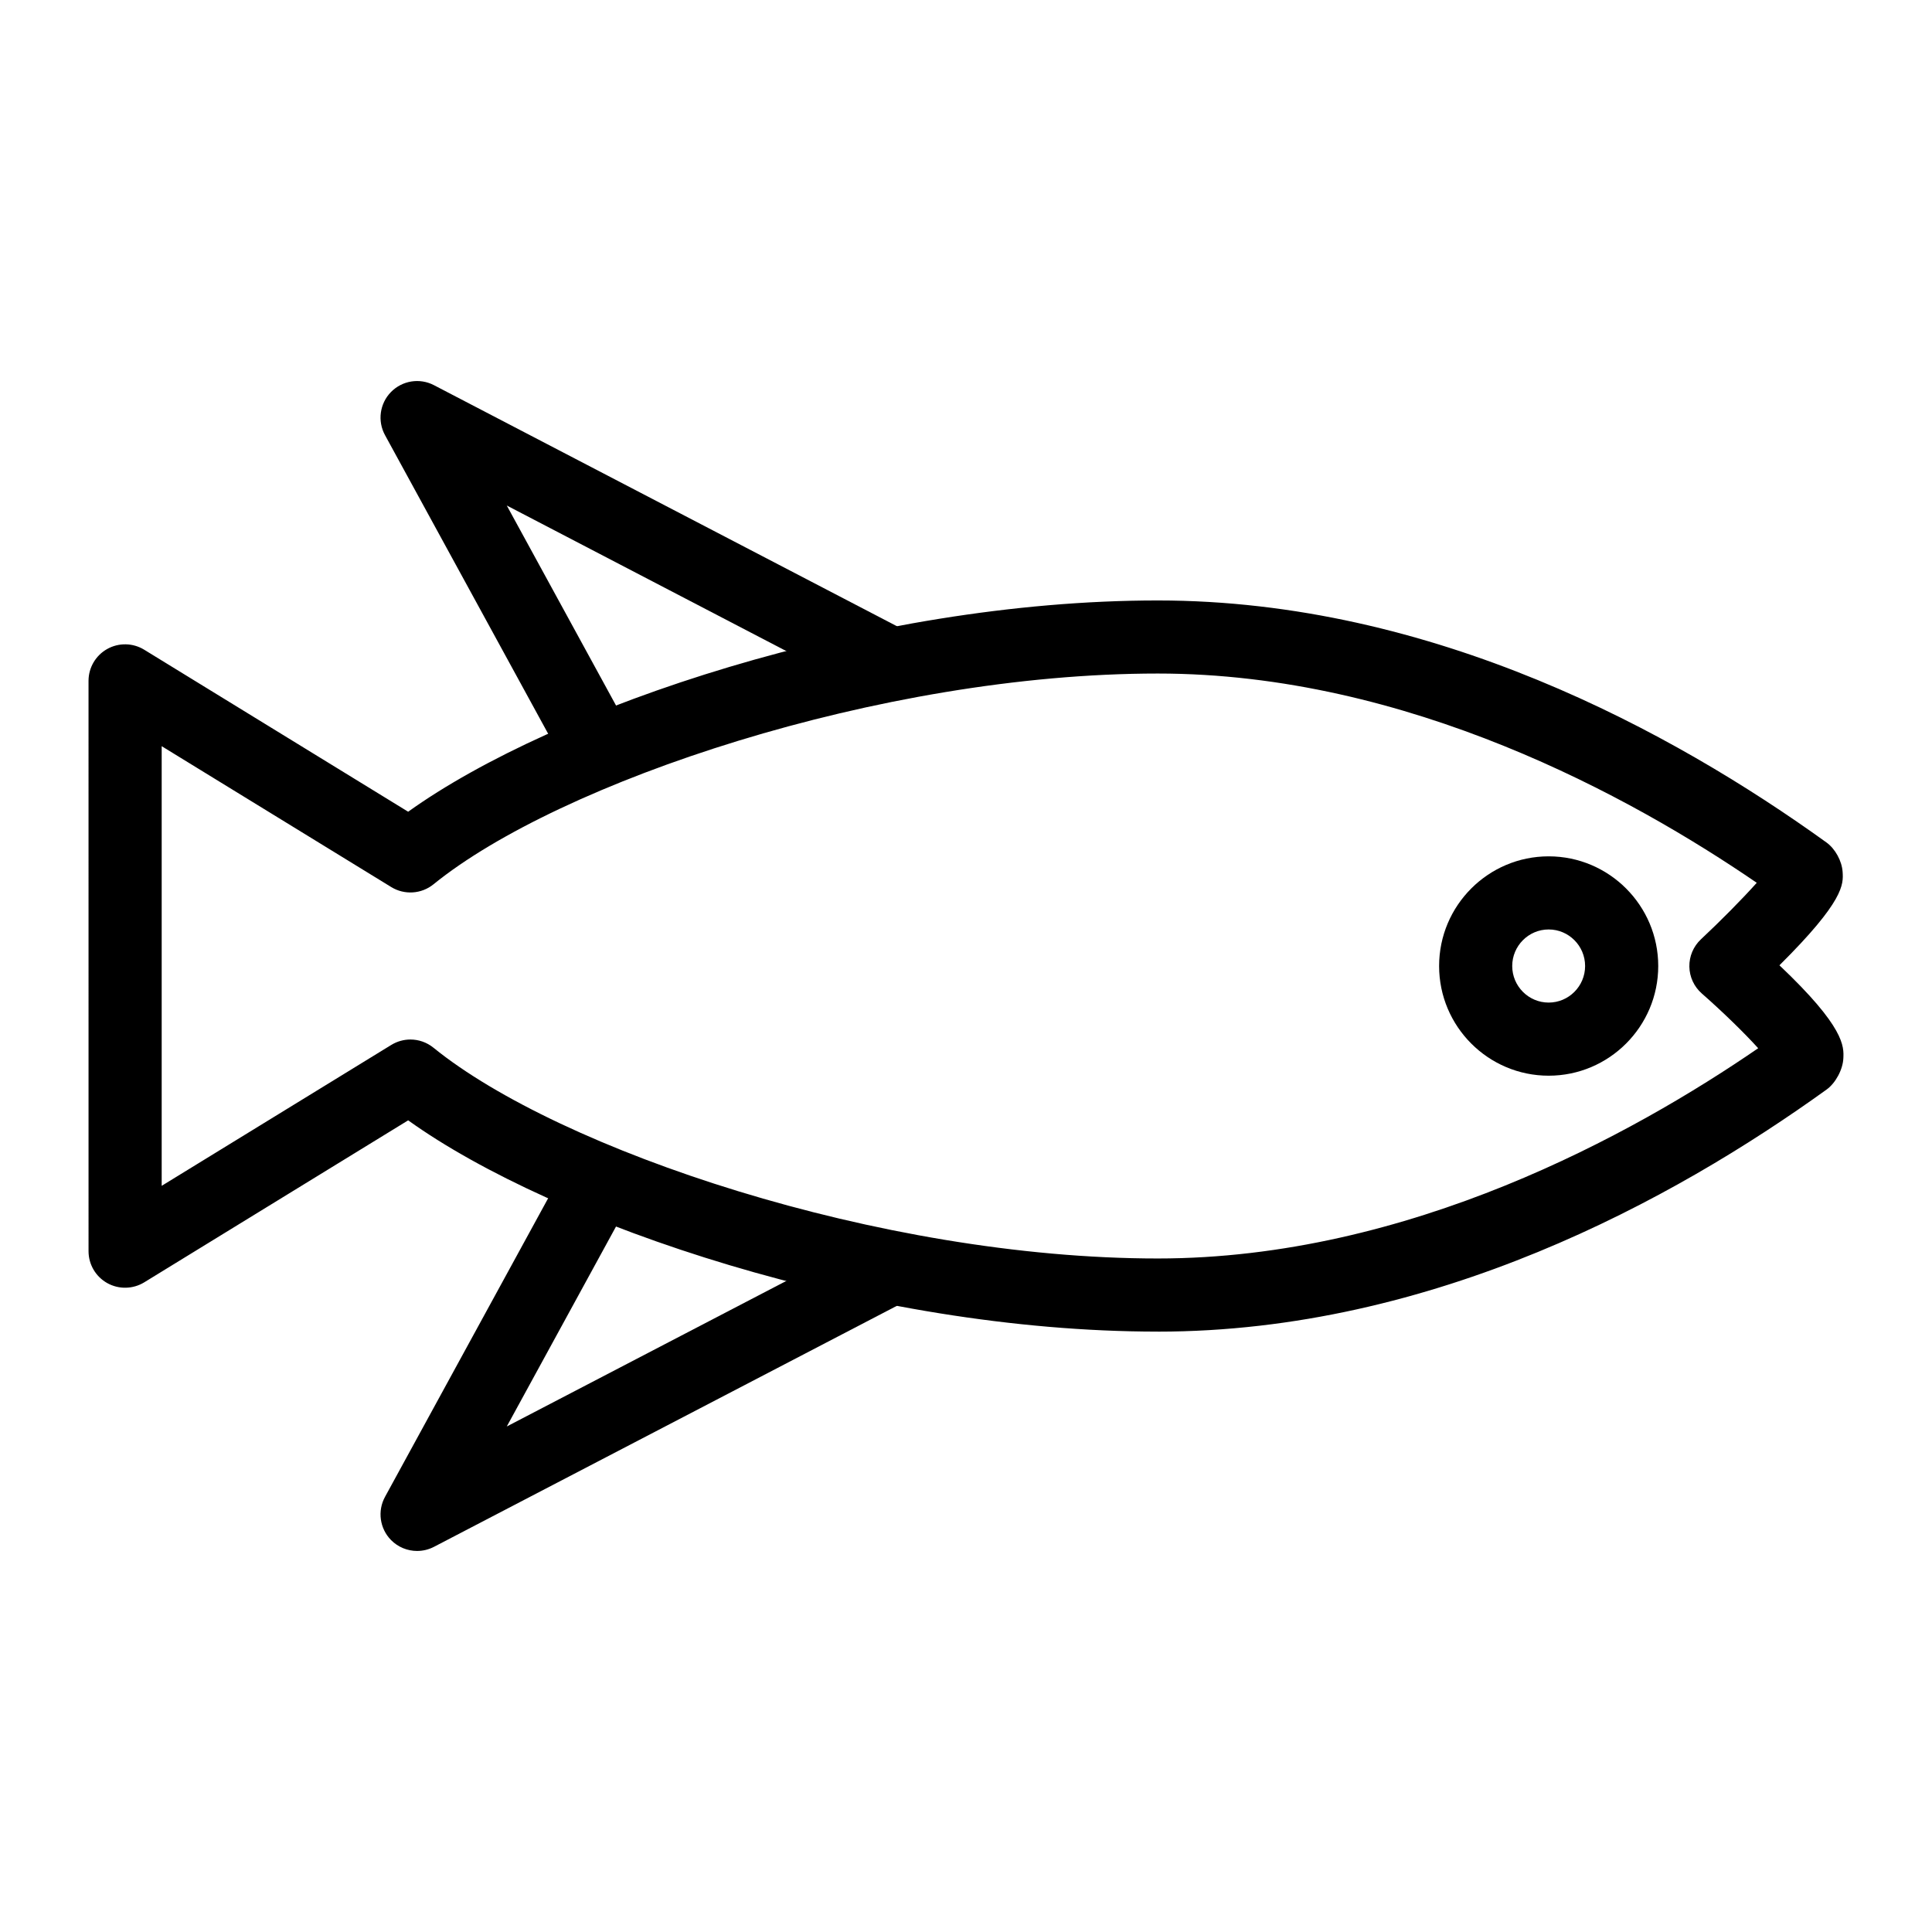
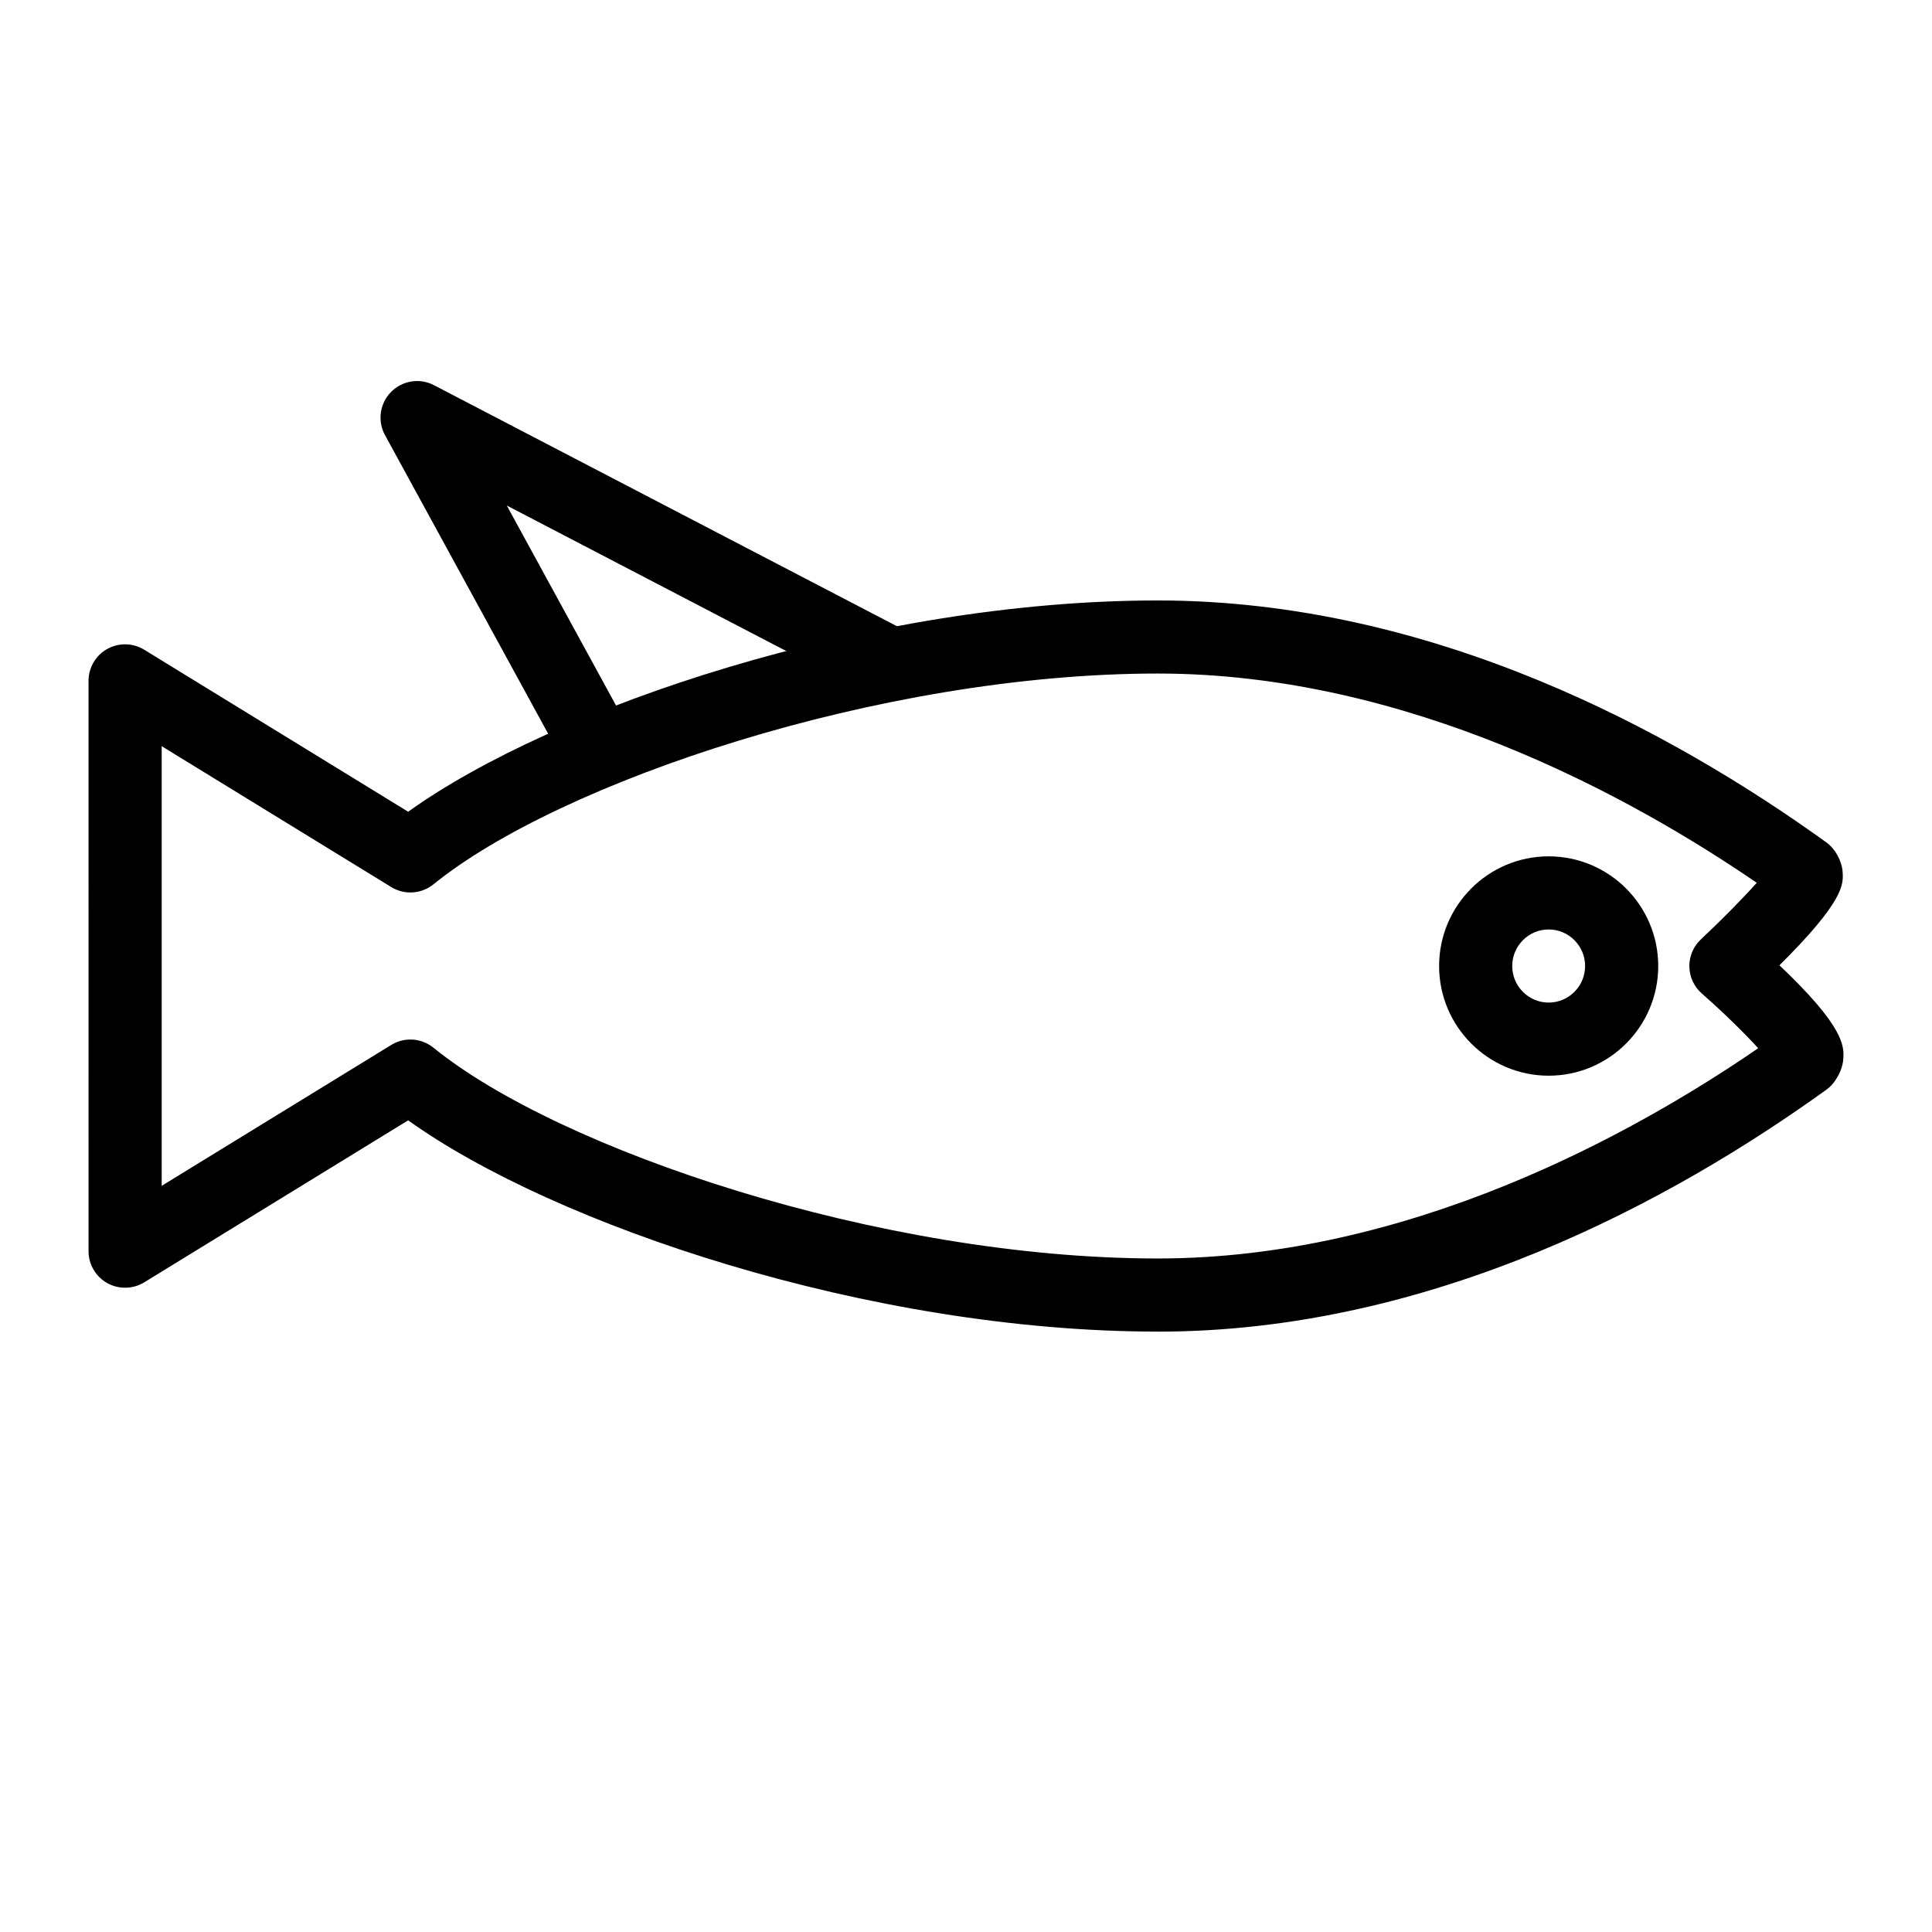
<svg xmlns="http://www.w3.org/2000/svg" fill="#000000" width="800px" height="800px" version="1.1" viewBox="144 144 512 512">
  <g>
    <path d="m554.41 429.07c-16.008 0-29.031-13.039-29.031-29.066s13.023-29.066 29.031-29.066c16.016 0 29.039 13.039 29.039 29.066s-13.023 29.066-29.039 29.066zm0-38.754c-5.32 0-9.656 4.348-9.656 9.688s4.332 9.688 9.656 9.688c5.328 0 9.66-4.348 9.66-9.688s-4.332-9.688-9.66-9.688z" />
    <path d="m450.83 496.89c-76.469 0-160.05-28.301-198.66-55.988l-69.953 42.934c-2.984 1.824-6.738 1.906-9.797 0.195-3.062-1.711-4.957-4.945-4.957-8.453l-0.004-151.14c0-3.512 1.898-6.742 4.957-8.453 3.062-1.711 6.812-1.637 9.797 0.195l69.953 42.934c38.617-27.688 122.2-55.988 198.66-55.988 72.883 0 136.58 34.871 177.19 64.125 2.352 1.695 4.109 4.926 4.297 7.82 0.207 3.277 0.488 7.629-16.746 24.742 17.332 16.406 17.094 21.488 16.938 24.672-0.137 2.949-2.047 6.535-4.441 8.254-40.617 29.266-104.32 64.156-177.23 64.156zm-198.07-77.406c2.176 0 4.34 0.734 6.109 2.168 33.211 26.98 118.27 55.859 191.96 55.859 66.488 0 125.96-32.949 159.11-55.719-3.617-3.996-9.309-9.562-14.945-14.508-2.059-1.809-3.254-4.394-3.297-7.129-0.043-2.734 1.074-5.359 3.07-7.231 5.148-4.812 10.965-10.688 14.789-14.973-33.211-22.754-92.488-55.457-158.72-55.457-73.691 0-158.75 28.883-191.96 55.859-3.199 2.586-7.68 2.875-11.176 0.738l-60.852-37.344v116.51l60.852-37.344c1.562-0.953 3.316-1.43 5.066-1.43z" />
-     <path d="m254.54 555.02c-2.547 0-5.059-1.004-6.926-2.906-2.984-3.047-3.625-7.688-1.582-11.43l48.367-88.531 17.004 9.293-33.102 60.586 97.512-50.77 8.949 17.191-125.75 65.473c-1.414 0.734-2.953 1.094-4.469 1.094z" />
    <path d="m294.4 347.85-48.367-88.531c-2.043-3.742-1.406-8.383 1.582-11.43 2.984-3.039 7.598-3.793 11.395-1.809l125.75 65.473-8.949 17.191-97.512-50.777 33.102 60.586z" />
  </g>
</svg>